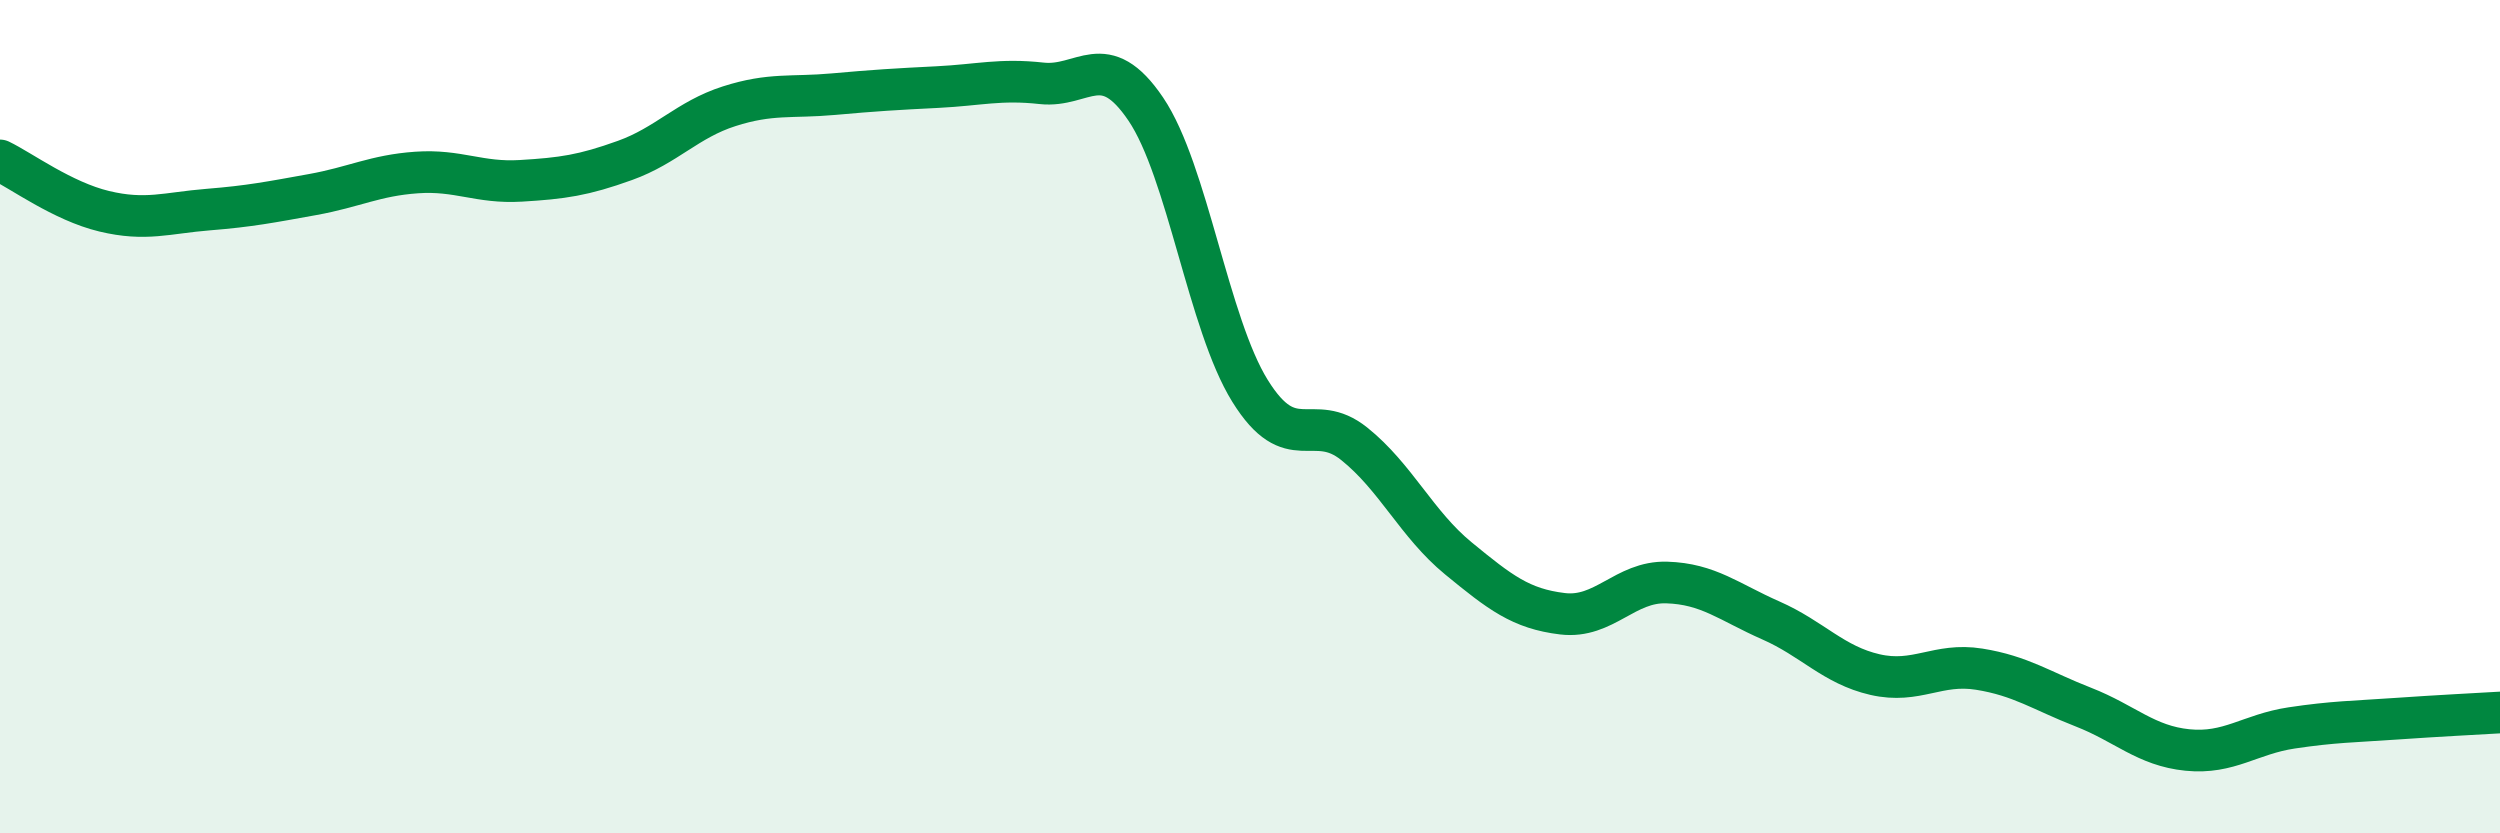
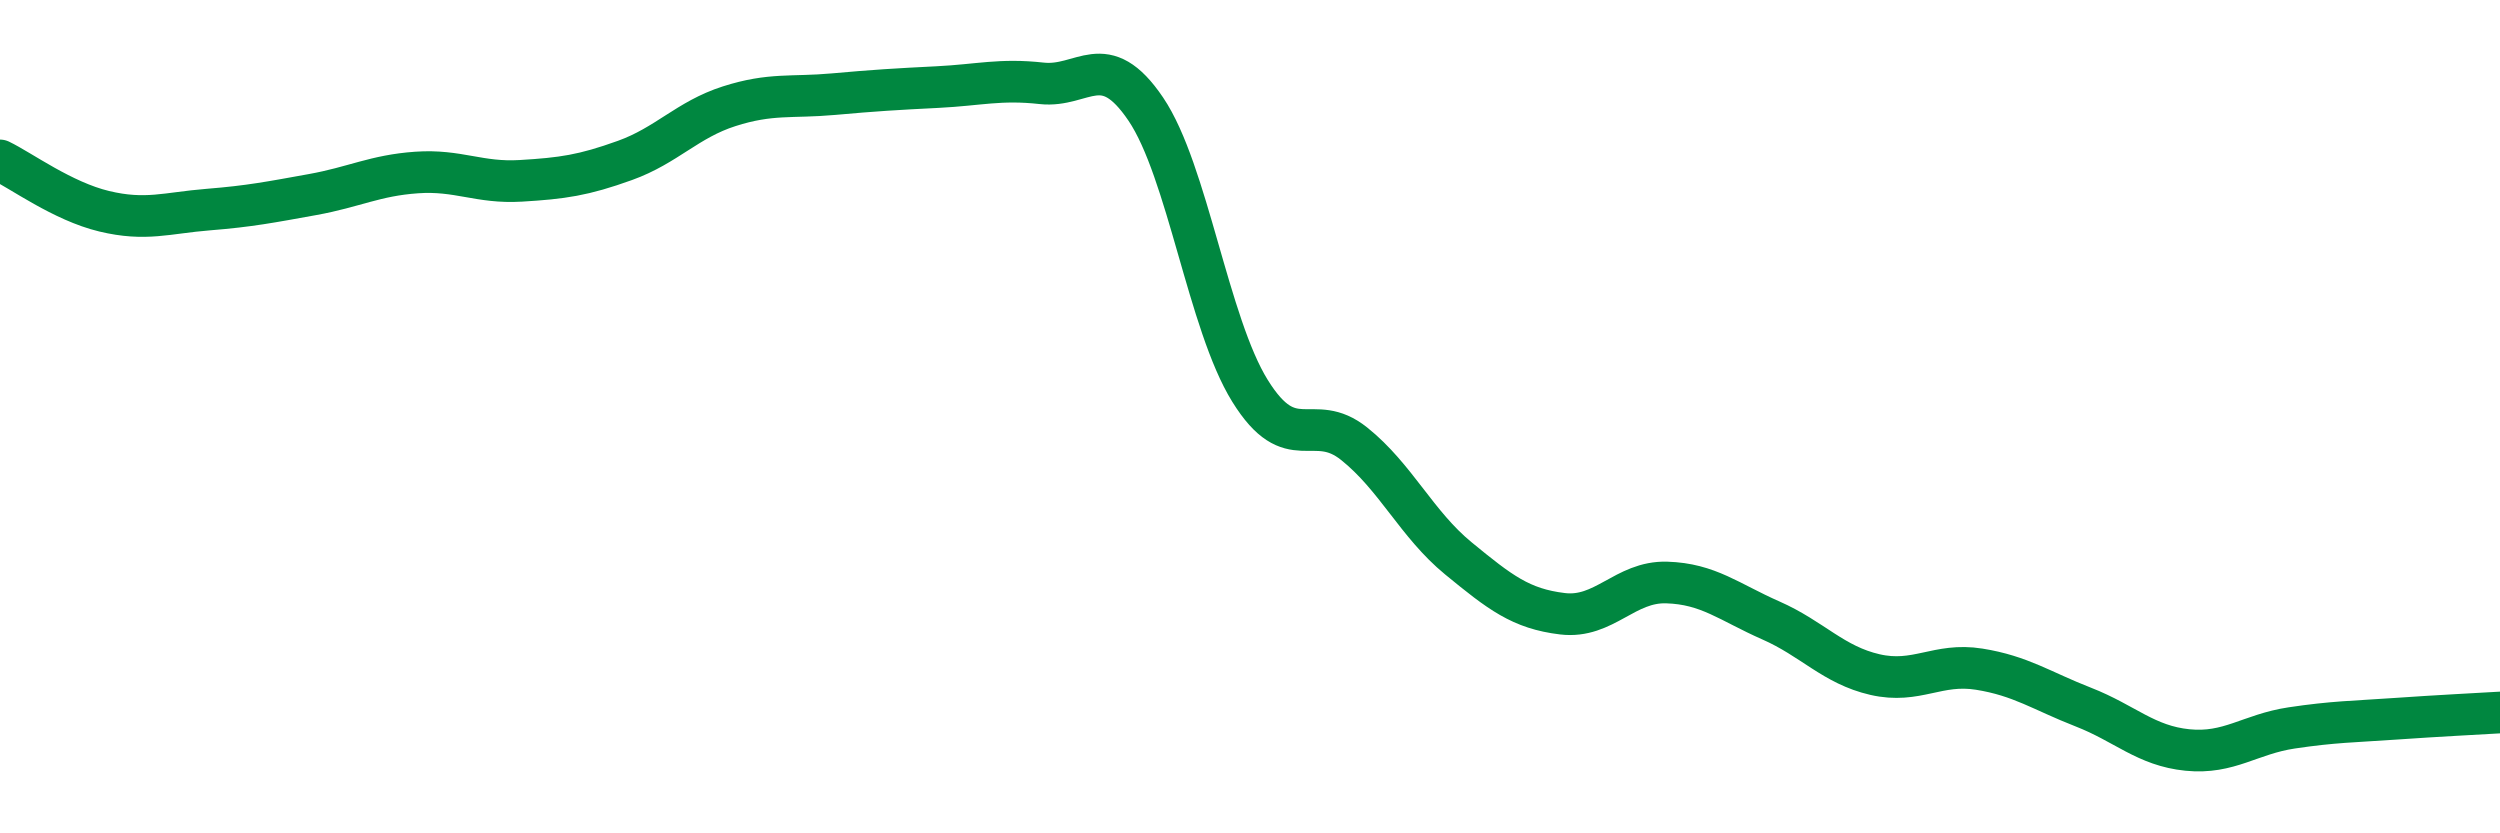
<svg xmlns="http://www.w3.org/2000/svg" width="60" height="20" viewBox="0 0 60 20">
-   <path d="M 0,3.85 C 0.5,4.09 1.5,4.83 2.5,5.07 C 3.5,5.31 4,5.11 5,5.03 C 6,4.95 6.5,4.85 7.5,4.67 C 8.5,4.49 9,4.21 10,4.14 C 11,4.07 11.5,4.4 12.5,4.34 C 13.5,4.28 14,4.21 15,3.85 C 16,3.49 16.5,2.87 17.5,2.55 C 18.5,2.23 19,2.35 20,2.26 C 21,2.17 21.5,2.14 22.5,2.09 C 23.5,2.04 24,1.89 25,2 C 26,2.11 26.5,1.14 27.5,2.62 C 28.5,4.1 29,7.77 30,9.38 C 31,10.99 31.5,9.85 32.5,10.65 C 33.5,11.45 34,12.58 35,13.4 C 36,14.22 36.5,14.61 37.5,14.73 C 38.5,14.85 39,13.95 40,13.98 C 41,14.01 41.5,14.45 42.5,14.89 C 43.5,15.33 44,15.96 45,16.19 C 46,16.42 46.5,15.9 47.5,16.06 C 48.5,16.22 49,16.58 50,16.97 C 51,17.36 51.5,17.9 52.5,18 C 53.5,18.1 54,17.62 55,17.47 C 56,17.32 56.5,17.32 57.5,17.25 C 58.5,17.18 59.5,17.13 60,17.1L60 20L0 20Z" fill="#008740" opacity="0.1" stroke-linecap="round" stroke-linejoin="round" />
  <path d="M 0,3.85 C 0.5,4.09 1.5,4.83 2.5,5.07 C 3.5,5.31 4,5.11 5,5.03 C 6,4.95 6.5,4.85 7.5,4.67 C 8.5,4.49 9,4.21 10,4.14 C 11,4.07 11.5,4.4 12.5,4.34 C 13.5,4.28 14,4.21 15,3.85 C 16,3.49 16.5,2.87 17.5,2.55 C 18.5,2.23 19,2.35 20,2.26 C 21,2.17 21.5,2.14 22.5,2.09 C 23.5,2.04 24,1.89 25,2 C 26,2.11 26.5,1.14 27.5,2.62 C 28.5,4.1 29,7.77 30,9.38 C 31,10.99 31.5,9.85 32.5,10.65 C 33.5,11.45 34,12.58 35,13.4 C 36,14.22 36.5,14.61 37.5,14.73 C 38.5,14.85 39,13.95 40,13.98 C 41,14.01 41.5,14.45 42.5,14.89 C 43.5,15.33 44,15.96 45,16.19 C 46,16.42 46.5,15.9 47.5,16.06 C 48.5,16.22 49,16.58 50,16.97 C 51,17.36 51.5,17.9 52.5,18 C 53.5,18.1 54,17.62 55,17.47 C 56,17.32 56.5,17.32 57.5,17.25 C 58.5,17.18 59.5,17.13 60,17.1" stroke="#008740" stroke-width="1" fill="none" stroke-linecap="round" stroke-linejoin="round" />
</svg>